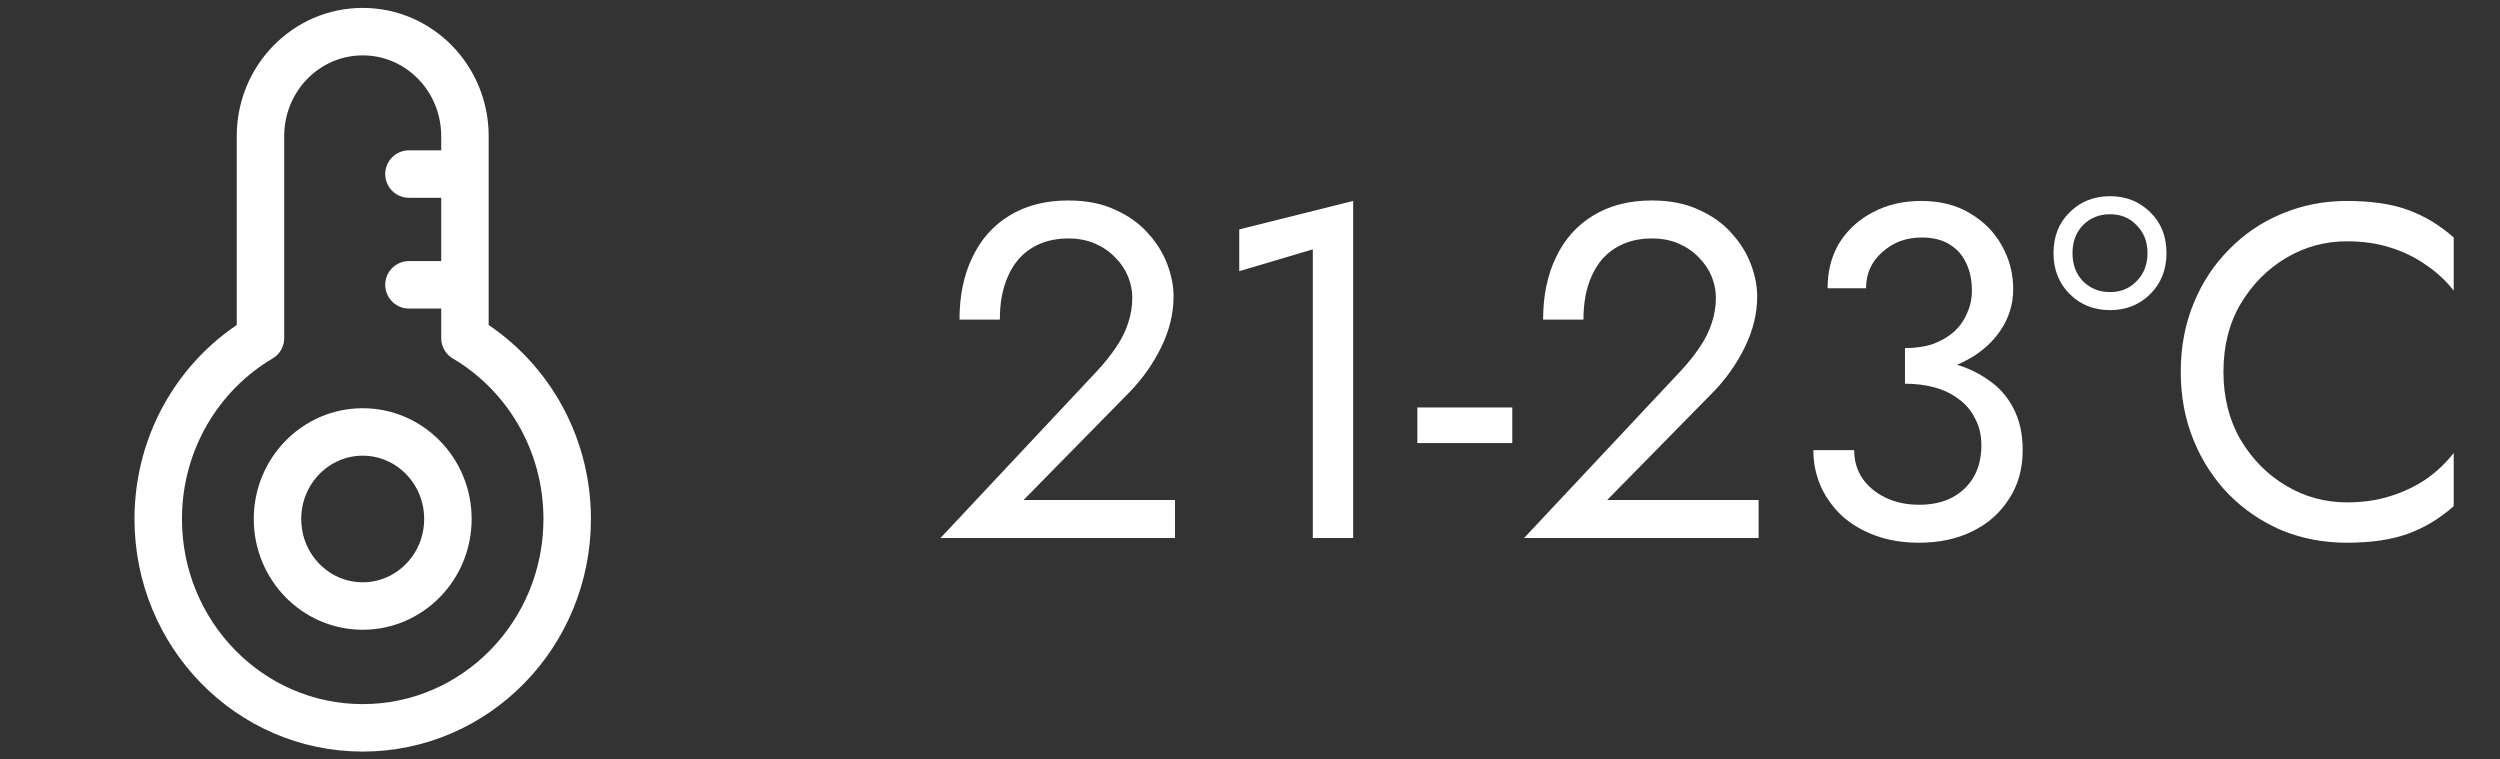
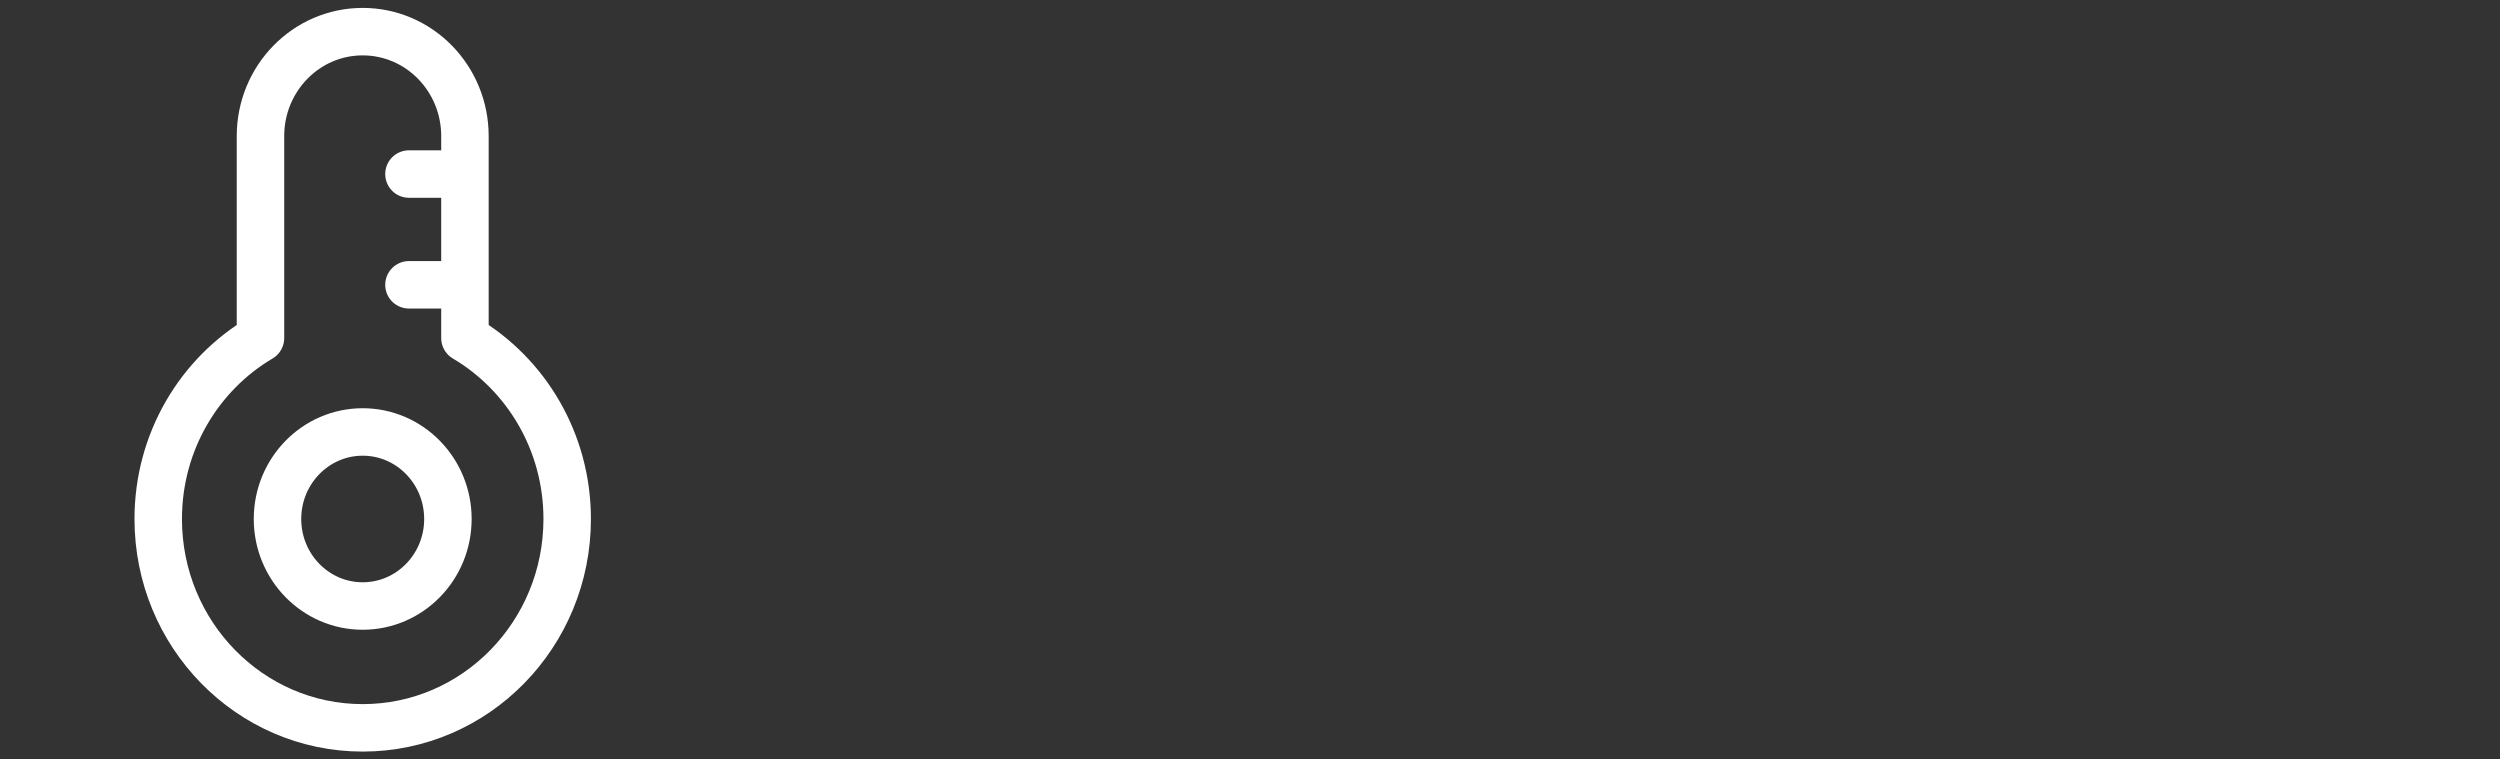
<svg xmlns="http://www.w3.org/2000/svg" width="79" height="24" viewBox="0 0 79 24" fill="none">
  <rect x="0" y="0" width="79" height="24" fill="#333333" stroke="none" />
  <path d="M12.923 9H14M12.923 5.5H14M17.923 16.4C17.923 20.045 15.03 23 11.461 23C7.893 23 5 20.045 5 16.4C5 13.957 6.299 11.824 8.231 10.683V4.3C8.231 2.477 9.677 1 11.461 1C13.246 1 14.692 2.477 14.692 4.3V10.683C16.624 11.824 17.923 13.957 17.923 16.4ZM14.154 16.4C14.154 17.919 12.948 19.15 11.461 19.15C9.975 19.15 8.769 17.919 8.769 16.4C8.769 14.881 9.975 13.65 11.461 13.65C12.948 13.65 14.154 14.881 14.154 16.4Z" stroke="white" stroke-width="1.5" stroke-linecap="round" stroke-linejoin="round" />
-   <path d="M29.72 17L34.685 11.705C34.915 11.455 35.11 11.21 35.27 10.97C35.44 10.72 35.565 10.47 35.645 10.22C35.735 9.96 35.78 9.69 35.78 9.41C35.78 9.18 35.735 8.955 35.645 8.735C35.555 8.515 35.42 8.315 35.24 8.135C35.07 7.955 34.86 7.81 34.61 7.7C34.36 7.59 34.075 7.535 33.755 7.535C33.305 7.535 32.915 7.64 32.585 7.85C32.265 8.05 32.02 8.345 31.85 8.735C31.68 9.115 31.595 9.57 31.595 10.1H30.32C30.32 9.35 30.455 8.695 30.725 8.135C30.995 7.565 31.385 7.125 31.895 6.815C32.415 6.495 33.035 6.335 33.755 6.335C34.335 6.335 34.835 6.435 35.255 6.635C35.675 6.825 36.02 7.075 36.29 7.385C36.56 7.685 36.76 8.01 36.89 8.36C37.02 8.71 37.085 9.045 37.085 9.365C37.085 9.905 36.955 10.44 36.695 10.97C36.435 11.5 36.1 11.975 35.69 12.395L32.345 15.8H37.13V17H29.72ZM39.16 8.57V7.25L42.76 6.35V17H41.485V7.88L39.16 8.57ZM44.788 14V12.875H47.788V14H44.788ZM48.162 17L53.127 11.705C53.357 11.455 53.552 11.21 53.712 10.97C53.882 10.72 54.007 10.47 54.087 10.22C54.177 9.96 54.222 9.69 54.222 9.41C54.222 9.18 54.177 8.955 54.087 8.735C53.997 8.515 53.862 8.315 53.682 8.135C53.512 7.955 53.302 7.81 53.052 7.7C52.802 7.59 52.517 7.535 52.197 7.535C51.747 7.535 51.357 7.64 51.027 7.85C50.707 8.05 50.462 8.345 50.292 8.735C50.122 9.115 50.037 9.57 50.037 10.1H48.762C48.762 9.35 48.897 8.695 49.167 8.135C49.437 7.565 49.827 7.125 50.337 6.815C50.857 6.495 51.477 6.335 52.197 6.335C52.777 6.335 53.277 6.435 53.697 6.635C54.117 6.825 54.462 7.075 54.732 7.385C55.002 7.685 55.202 8.01 55.332 8.36C55.462 8.71 55.527 9.045 55.527 9.365C55.527 9.905 55.397 10.44 55.137 10.97C54.877 11.5 54.542 11.975 54.132 12.395L50.787 15.8H55.572V17H48.162ZM60.197 11.825V11C60.537 11 60.837 10.955 61.097 10.865C61.357 10.765 61.577 10.635 61.757 10.475C61.937 10.305 62.072 10.11 62.162 9.89C62.262 9.67 62.312 9.435 62.312 9.185C62.312 8.855 62.252 8.565 62.132 8.315C62.012 8.055 61.832 7.855 61.592 7.715C61.362 7.575 61.072 7.505 60.722 7.505C60.232 7.505 59.817 7.66 59.477 7.97C59.137 8.27 58.967 8.65 58.967 9.11H57.752C57.752 8.56 57.877 8.08 58.127 7.67C58.387 7.26 58.737 6.94 59.177 6.71C59.627 6.47 60.137 6.35 60.707 6.35C61.307 6.35 61.822 6.48 62.252 6.74C62.692 7 63.027 7.34 63.257 7.76C63.497 8.18 63.617 8.64 63.617 9.14C63.617 9.63 63.472 10.08 63.182 10.49C62.892 10.9 62.492 11.225 61.982 11.465C61.472 11.705 60.877 11.825 60.197 11.825ZM60.647 17.15C60.137 17.15 59.677 17.075 59.267 16.925C58.857 16.775 58.507 16.57 58.217 16.31C57.927 16.04 57.702 15.73 57.542 15.38C57.382 15.02 57.302 14.635 57.302 14.225H58.592C58.592 14.555 58.677 14.85 58.847 15.11C59.027 15.37 59.272 15.575 59.582 15.725C59.892 15.875 60.247 15.95 60.647 15.95C61.047 15.95 61.392 15.875 61.682 15.725C61.982 15.565 62.212 15.345 62.372 15.065C62.532 14.785 62.612 14.455 62.612 14.075C62.612 13.755 62.547 13.475 62.417 13.235C62.297 12.985 62.127 12.78 61.907 12.62C61.687 12.45 61.432 12.325 61.142 12.245C60.852 12.165 60.537 12.125 60.197 12.125V11.3C60.707 11.3 61.182 11.355 61.622 11.465C62.072 11.575 62.467 11.75 62.807 11.99C63.157 12.22 63.427 12.52 63.617 12.89C63.817 13.26 63.917 13.705 63.917 14.225C63.917 14.815 63.772 15.33 63.482 15.77C63.202 16.21 62.817 16.55 62.327 16.79C61.837 17.03 61.277 17.15 60.647 17.15ZM64.891 8C64.891 7.47 65.061 7.04 65.401 6.71C65.741 6.37 66.166 6.2 66.676 6.2C67.186 6.2 67.611 6.37 67.951 6.71C68.291 7.04 68.461 7.47 68.461 8C68.461 8.52 68.291 8.95 67.951 9.29C67.611 9.63 67.186 9.8 66.676 9.8C66.166 9.8 65.741 9.63 65.401 9.29C65.061 8.95 64.891 8.52 64.891 8ZM65.491 8C65.491 8.36 65.601 8.655 65.821 8.885C66.051 9.115 66.336 9.23 66.676 9.23C67.016 9.23 67.296 9.115 67.516 8.885C67.746 8.655 67.861 8.36 67.861 8C67.861 7.64 67.746 7.345 67.516 7.115C67.296 6.885 67.016 6.77 66.676 6.77C66.336 6.77 66.051 6.885 65.821 7.115C65.601 7.345 65.491 7.64 65.491 8ZM70.261 11.75C70.261 12.56 70.442 13.275 70.802 13.895C71.171 14.515 71.651 15 72.242 15.35C72.832 15.7 73.472 15.875 74.162 15.875C74.662 15.875 75.117 15.81 75.526 15.68C75.947 15.55 76.326 15.37 76.666 15.14C77.007 14.9 77.296 14.625 77.537 14.315V15.995C77.097 16.385 76.617 16.675 76.097 16.865C75.576 17.055 74.931 17.15 74.162 17.15C73.431 17.15 72.746 17.02 72.106 16.76C71.477 16.49 70.921 16.115 70.442 15.635C69.962 15.145 69.587 14.57 69.317 13.91C69.046 13.25 68.912 12.53 68.912 11.75C68.912 10.97 69.046 10.25 69.317 9.59C69.587 8.93 69.962 8.36 70.442 7.88C70.921 7.39 71.477 7.015 72.106 6.755C72.746 6.485 73.431 6.35 74.162 6.35C74.931 6.35 75.576 6.445 76.097 6.635C76.617 6.825 77.097 7.115 77.537 7.505V9.185C77.296 8.875 77.007 8.605 76.666 8.375C76.326 8.135 75.947 7.95 75.526 7.82C75.117 7.69 74.662 7.625 74.162 7.625C73.472 7.625 72.832 7.8 72.242 8.15C71.651 8.5 71.171 8.985 70.802 9.605C70.442 10.215 70.261 10.93 70.261 11.75Z" fill="white" />
</svg>